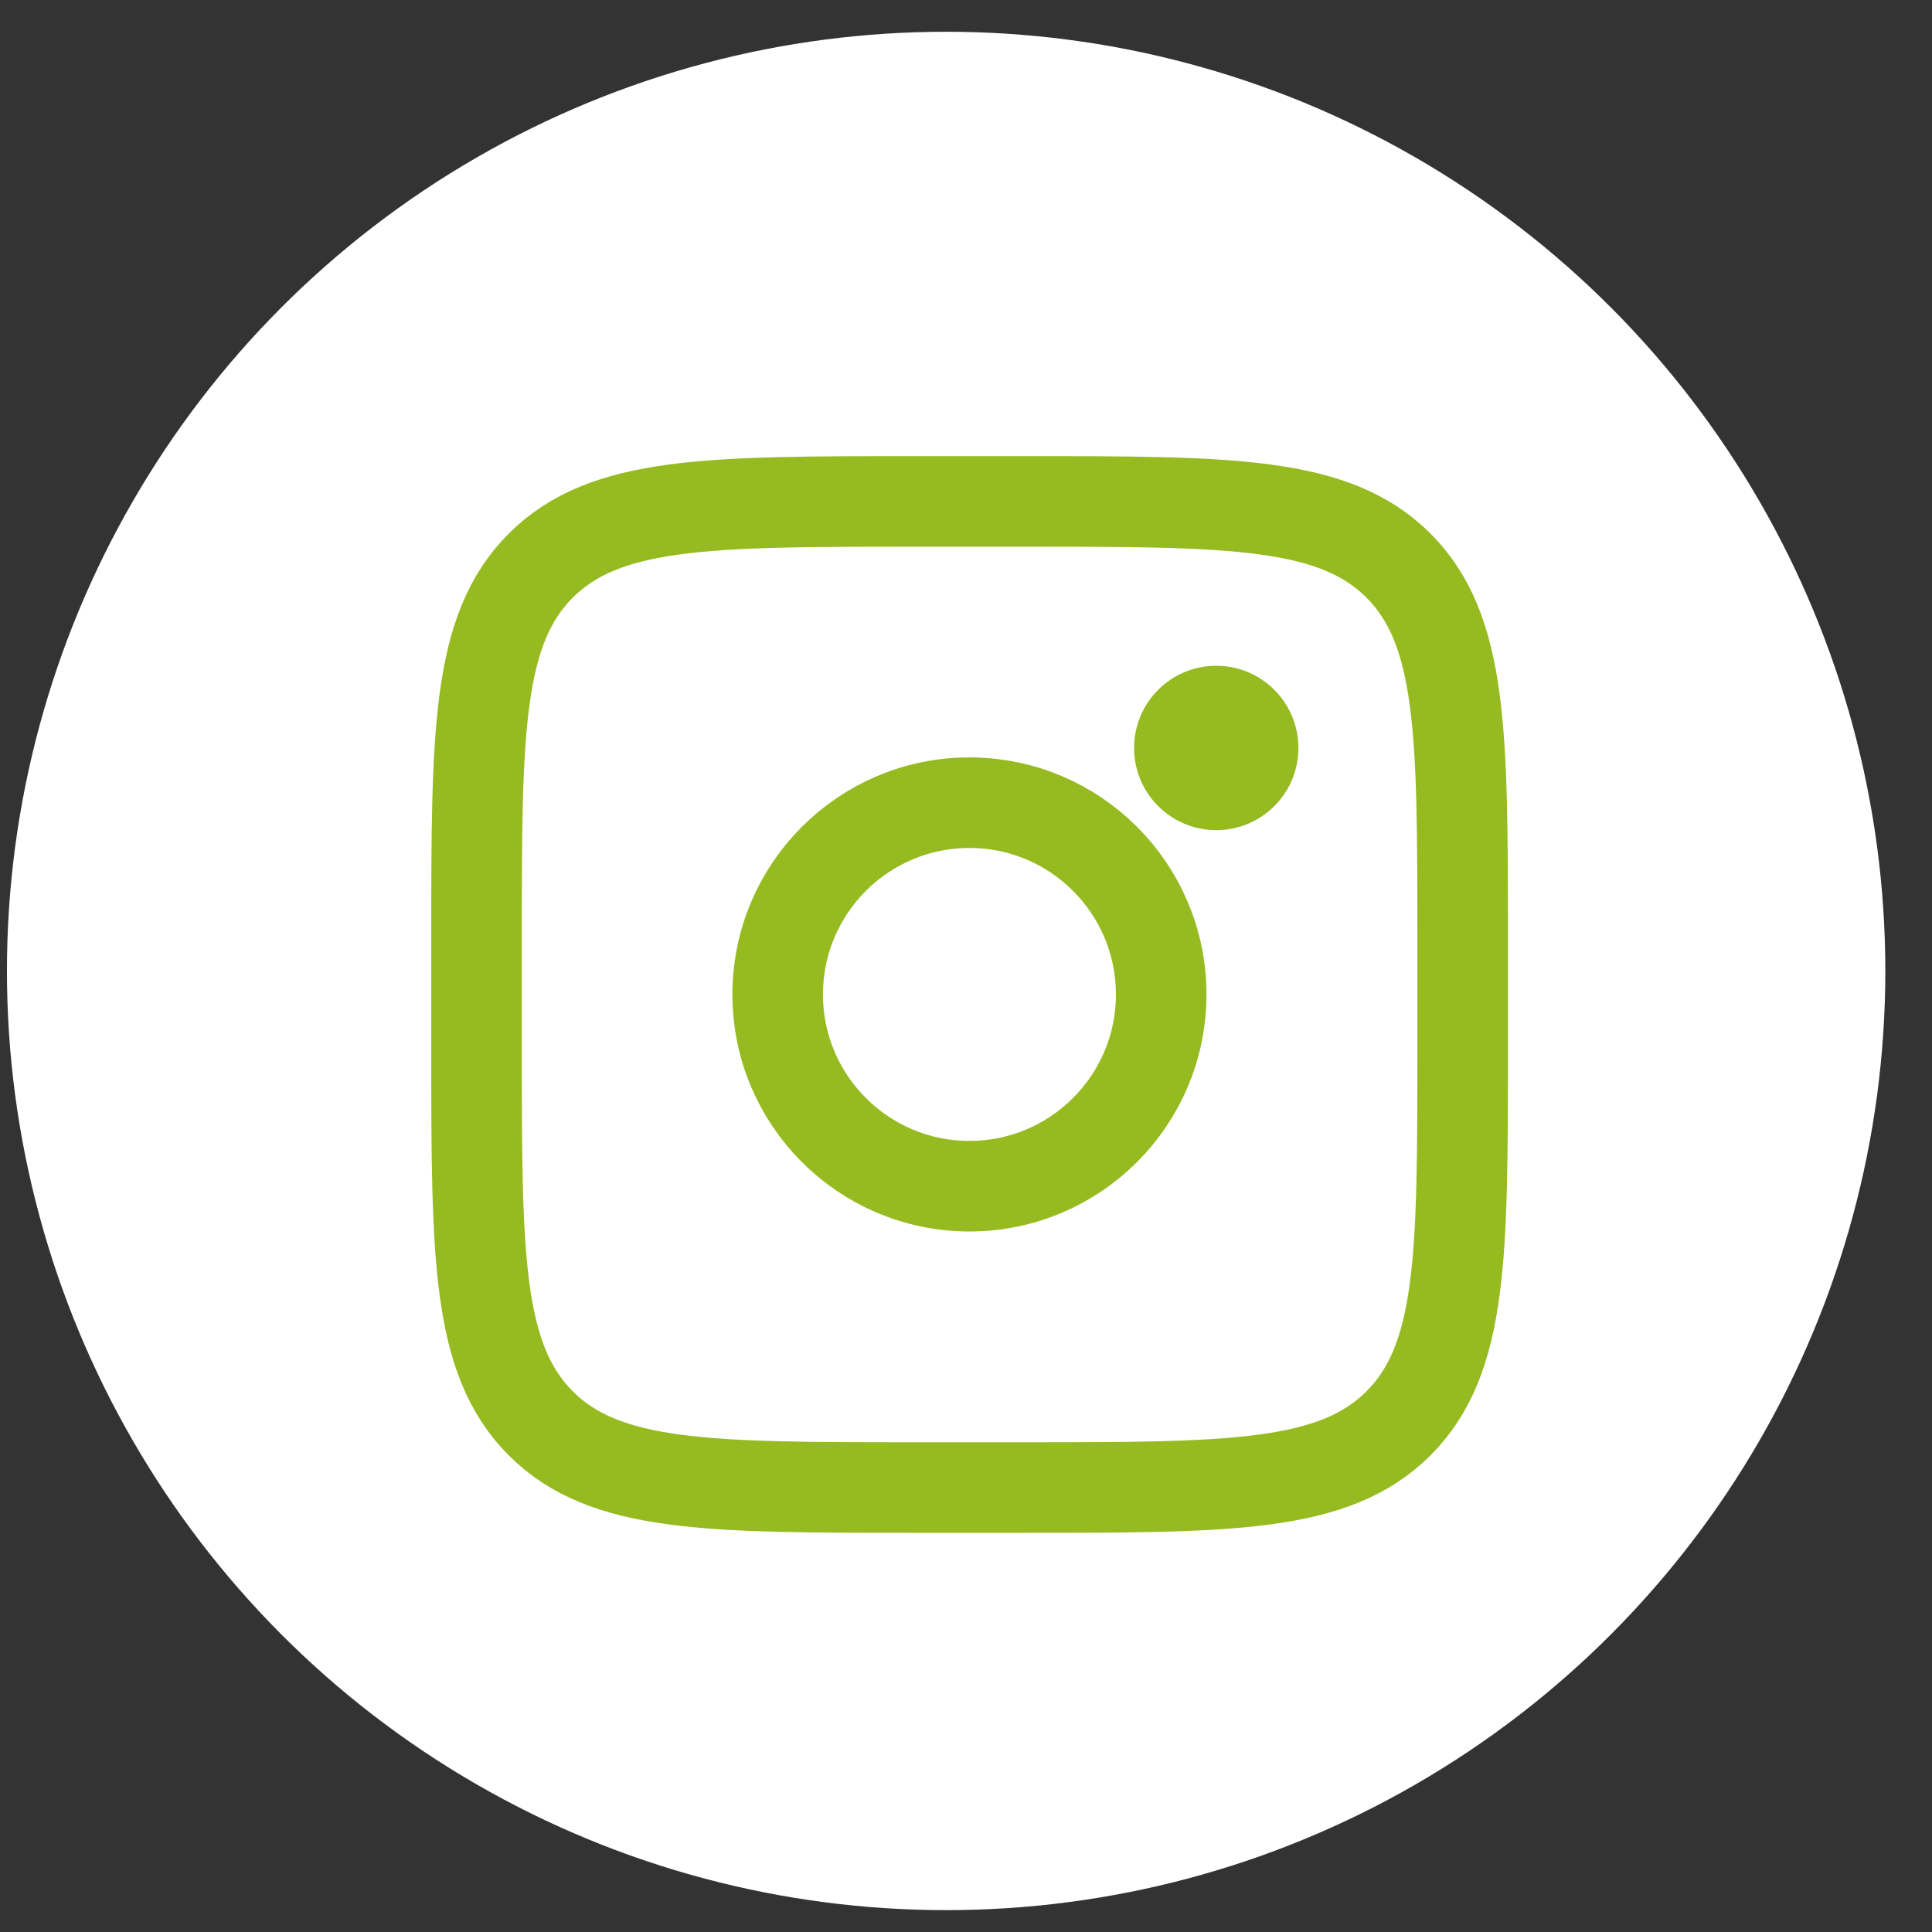
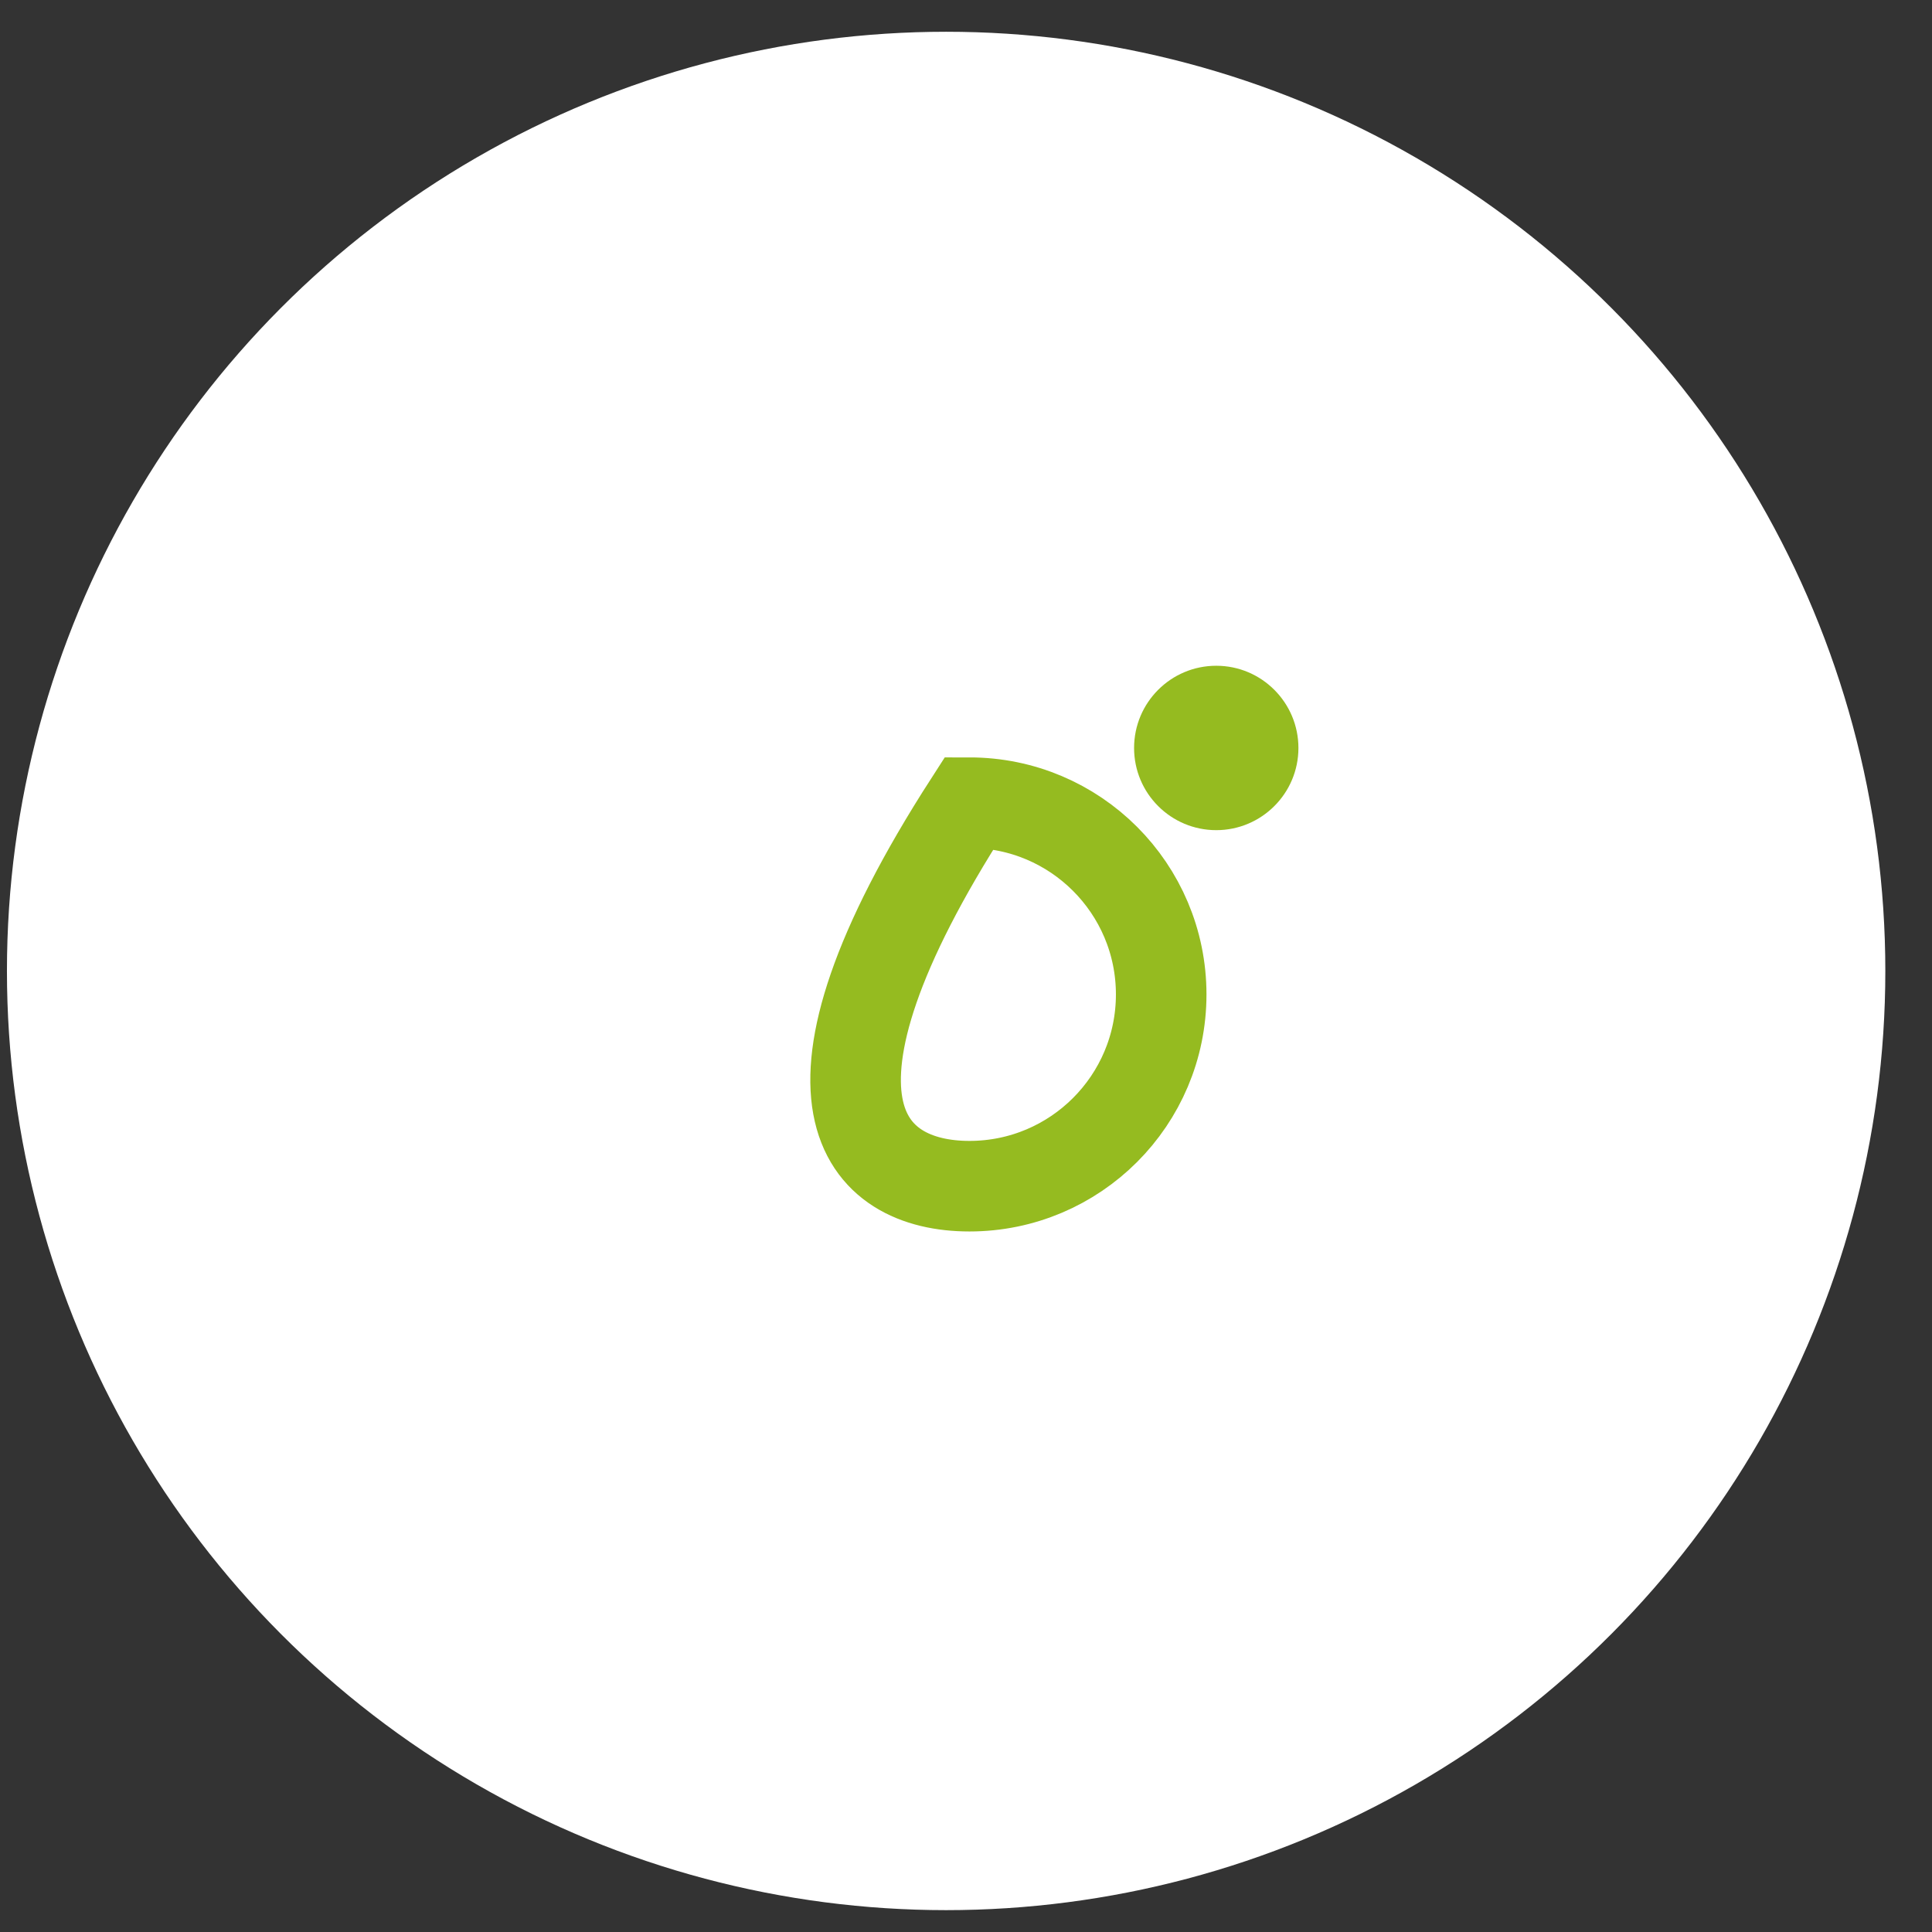
<svg xmlns="http://www.w3.org/2000/svg" width="32" height="32" viewBox="0 0 32 32" fill="none">
  <rect x="0" y="0" width="32" height="32" fill="#333333" stroke="none" />
  <circle cx="15.671" cy="16.082" r="15.556" fill="white" />
-   <path d="M7.893 15.564C7.893 12.142 7.893 10.431 8.957 9.368C10.02 8.306 11.73 8.305 15.152 8.305H16.967C20.389 8.305 22.1 8.305 23.163 9.368C24.226 10.432 24.226 12.142 24.226 15.564V17.379C24.226 20.801 24.226 22.512 23.163 23.575C22.099 24.637 20.389 24.638 16.967 24.638H15.152C11.73 24.638 10.019 24.638 8.957 23.575C7.894 22.511 7.893 20.801 7.893 17.379V15.564Z" stroke="#95BB20" stroke-width="1.5" />
  <path d="M20.145 13.75C20.896 13.75 21.506 13.14 21.506 12.389C21.506 11.637 20.896 11.027 20.145 11.027C19.393 11.027 18.784 11.637 18.784 12.389C18.784 13.14 19.393 13.75 20.145 13.75Z" fill="#95BB20" />
-   <path d="M16.057 19.647C17.811 19.647 19.233 18.225 19.233 16.471C19.233 14.717 17.811 13.295 16.057 13.295C14.303 13.295 12.881 14.717 12.881 16.471C12.881 18.225 14.303 19.647 16.057 19.647Z" stroke="#95BB20" stroke-width="1.5" />
+   <path d="M16.057 19.647C17.811 19.647 19.233 18.225 19.233 16.471C19.233 14.717 17.811 13.295 16.057 13.295C12.881 18.225 14.303 19.647 16.057 19.647Z" stroke="#95BB20" stroke-width="1.5" />
</svg>